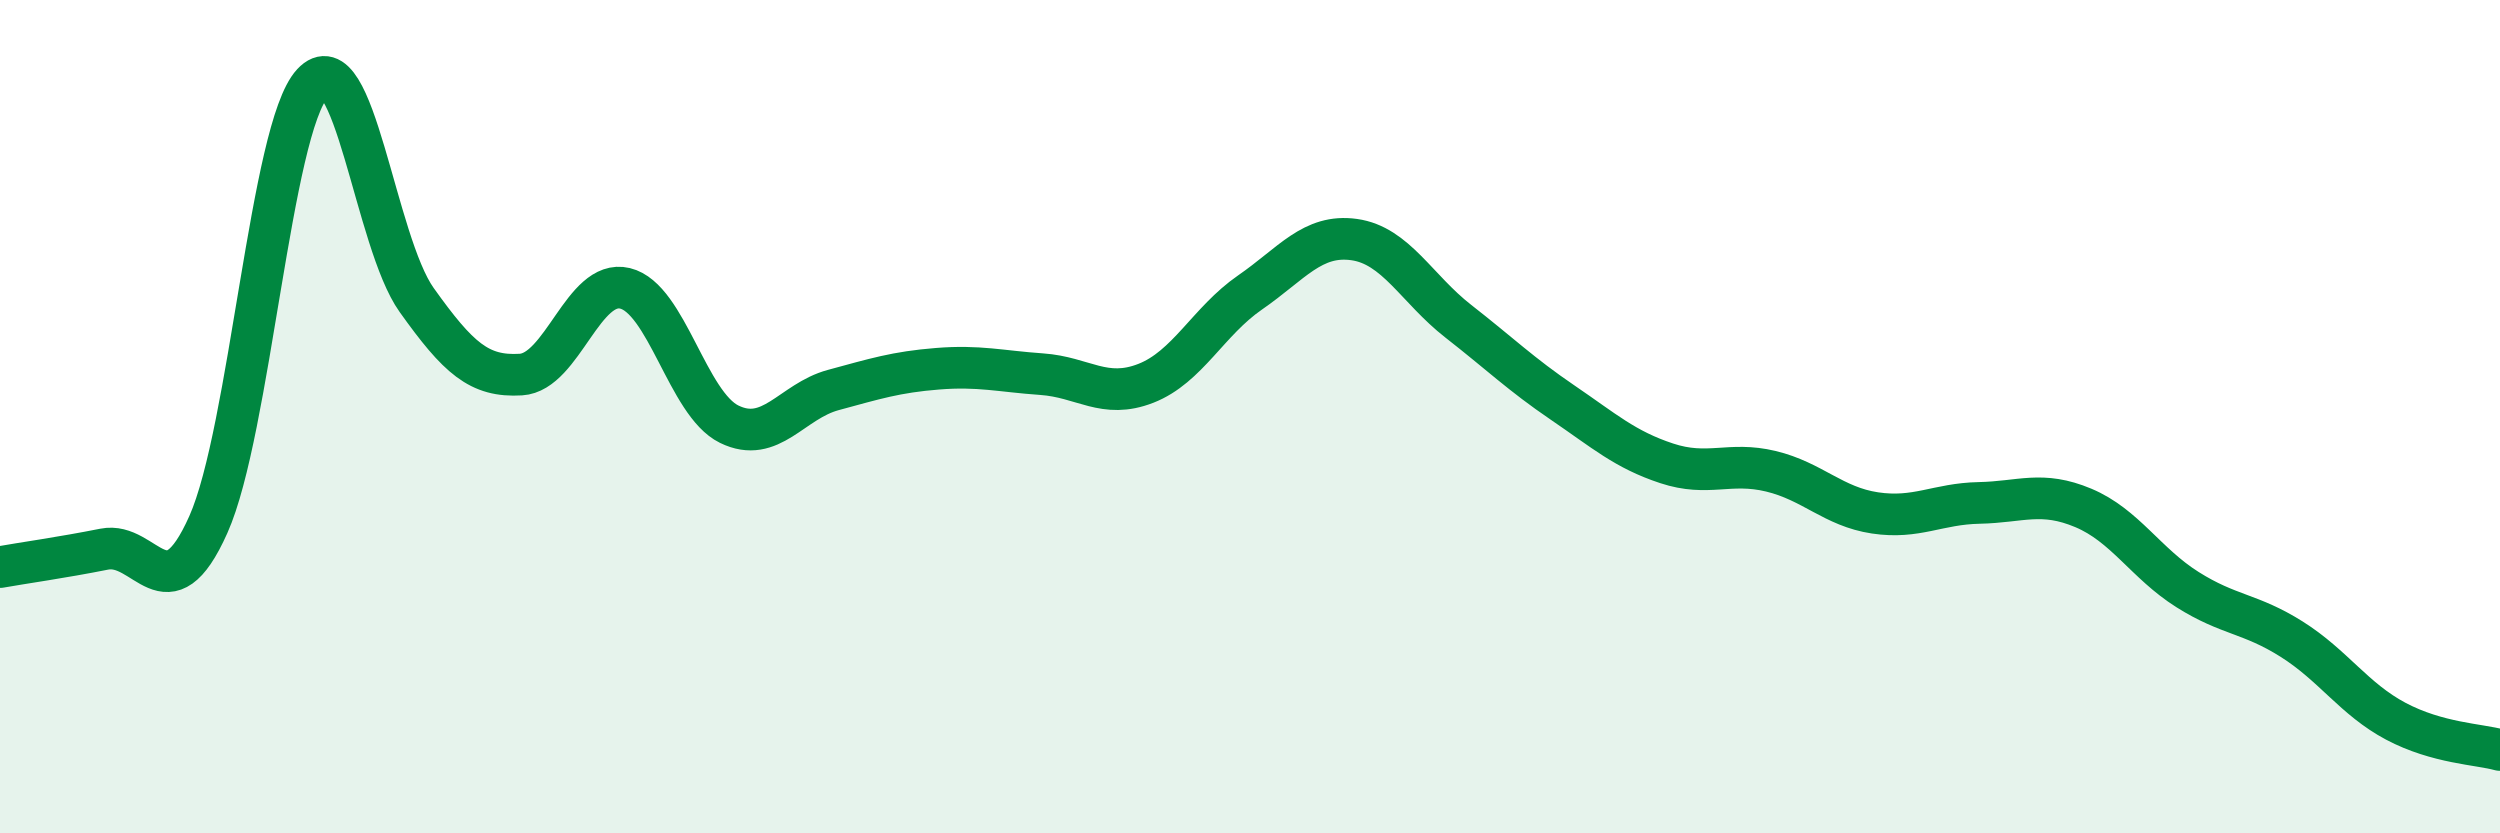
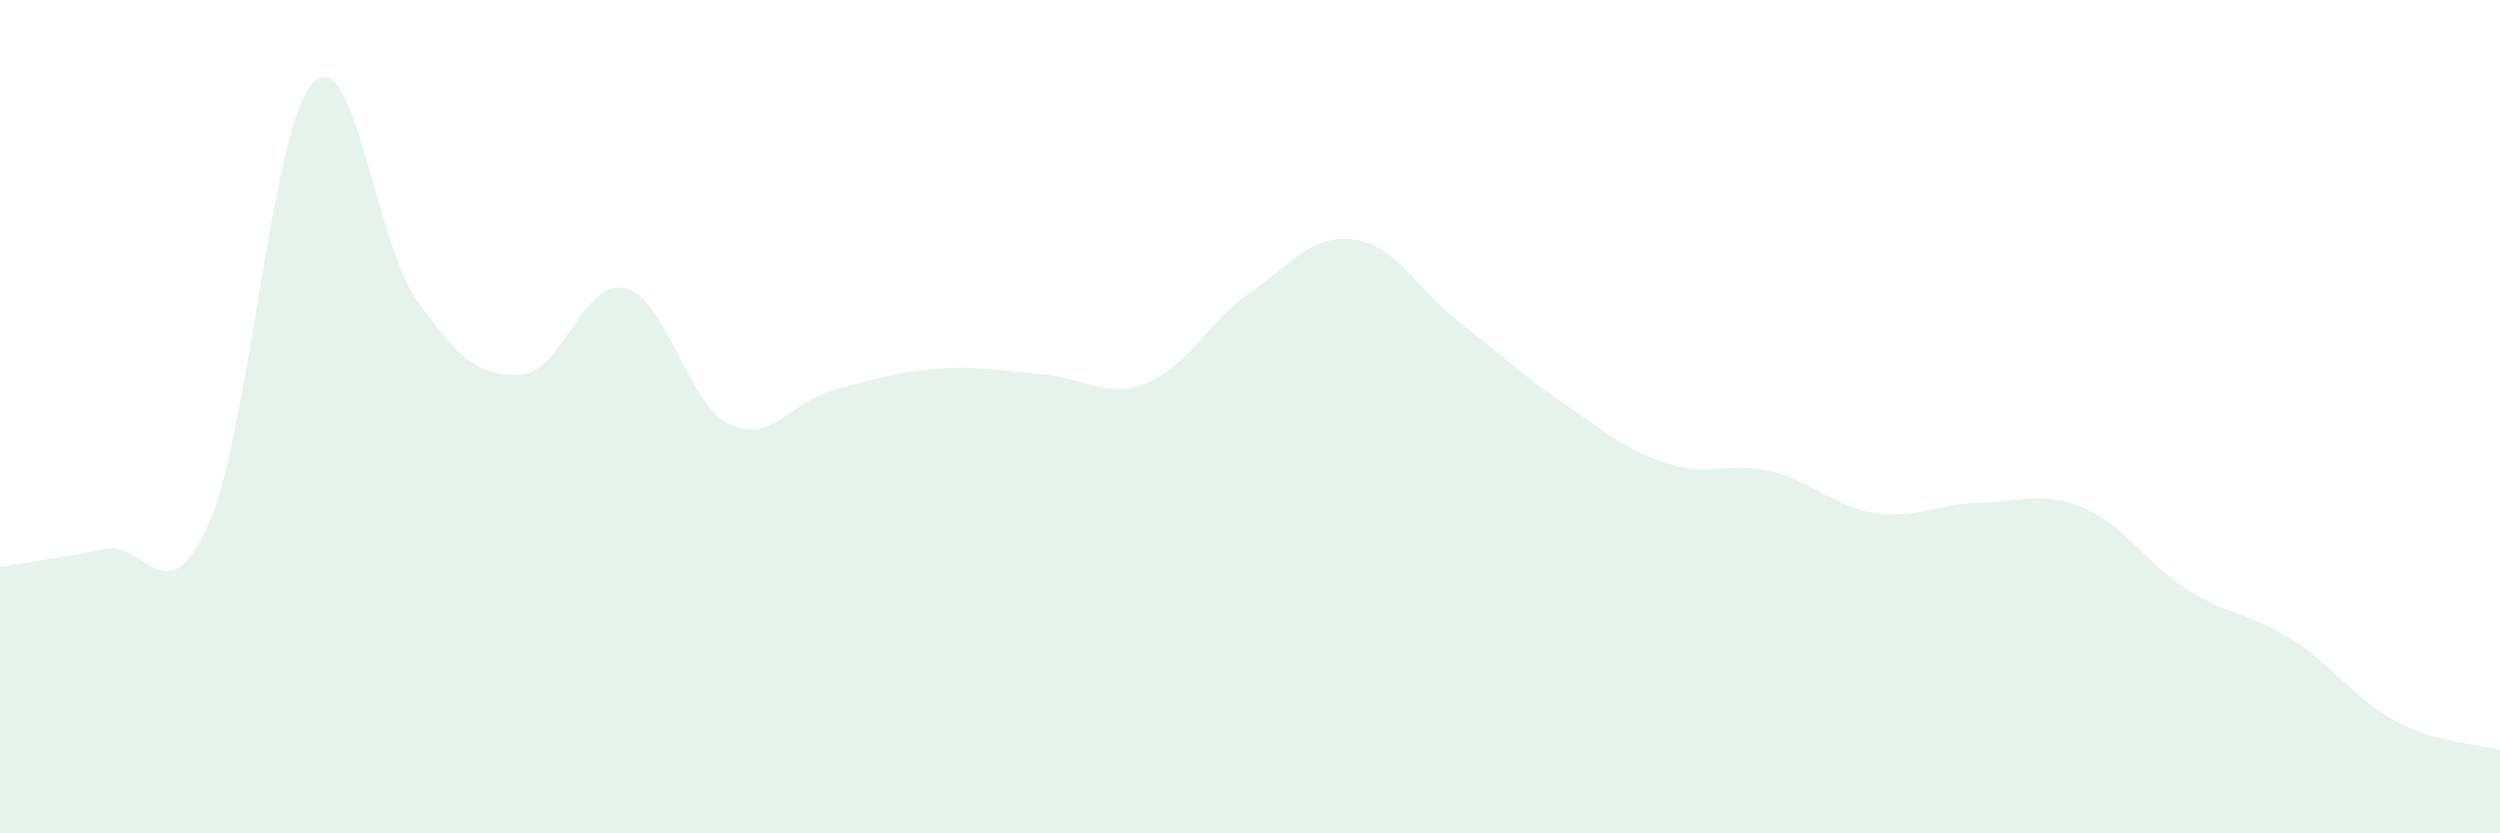
<svg xmlns="http://www.w3.org/2000/svg" width="60" height="20" viewBox="0 0 60 20">
  <path d="M 0,13.61 C 0.5,13.52 1.5,13.38 2.5,13.18 C 3.5,12.98 4,14.83 5,12.59 C 6,10.35 6.5,3.08 7.5,2 C 8.5,0.92 9,5.8 10,7.2 C 11,8.6 11.5,9.05 12.5,8.99 C 13.5,8.93 14,6.68 15,6.92 C 16,7.16 16.5,9.69 17.5,10.18 C 18.5,10.67 19,9.63 20,9.36 C 21,9.09 21.5,8.93 22.5,8.85 C 23.5,8.77 24,8.91 25,8.98 C 26,9.05 26.5,9.59 27.5,9.2 C 28.5,8.81 29,7.71 30,7.02 C 31,6.33 31.5,5.61 32.5,5.75 C 33.5,5.89 34,6.93 35,7.71 C 36,8.49 36.5,8.98 37.5,9.66 C 38.5,10.34 39,10.79 40,11.12 C 41,11.45 41.5,11.07 42.5,11.31 C 43.5,11.55 44,12.16 45,12.31 C 46,12.46 46.5,12.09 47.5,12.07 C 48.5,12.05 49,11.77 50,12.19 C 51,12.61 51.5,13.52 52.5,14.15 C 53.5,14.78 54,14.71 55,15.34 C 56,15.97 56.5,16.78 57.5,17.31 C 58.5,17.84 59.5,17.86 60,18L60 20L0 20Z" fill="#008740" opacity="0.1" stroke-linecap="round" stroke-linejoin="round" />
-   <path d="M 0,13.61 C 0.5,13.52 1.5,13.38 2.5,13.18 C 3.5,12.98 4,14.83 5,12.59 C 6,10.35 6.5,3.08 7.5,2 C 8.5,0.92 9,5.8 10,7.2 C 11,8.6 11.5,9.05 12.5,8.99 C 13.5,8.93 14,6.68 15,6.92 C 16,7.16 16.5,9.69 17.5,10.18 C 18.5,10.67 19,9.63 20,9.36 C 21,9.09 21.5,8.93 22.5,8.85 C 23.5,8.77 24,8.91 25,8.98 C 26,9.05 26.5,9.59 27.5,9.2 C 28.5,8.81 29,7.71 30,7.02 C 31,6.33 31.5,5.61 32.5,5.75 C 33.5,5.89 34,6.93 35,7.71 C 36,8.49 36.5,8.98 37.5,9.66 C 38.5,10.34 39,10.79 40,11.12 C 41,11.45 41.5,11.07 42.5,11.31 C 43.5,11.55 44,12.16 45,12.31 C 46,12.46 46.5,12.09 47.5,12.07 C 48.5,12.05 49,11.77 50,12.19 C 51,12.61 51.5,13.52 52.5,14.15 C 53.5,14.78 54,14.71 55,15.34 C 56,15.97 56.5,16.78 57.5,17.31 C 58.5,17.84 59.5,17.86 60,18" stroke="#008740" stroke-width="1" fill="none" stroke-linecap="round" stroke-linejoin="round" />
</svg>